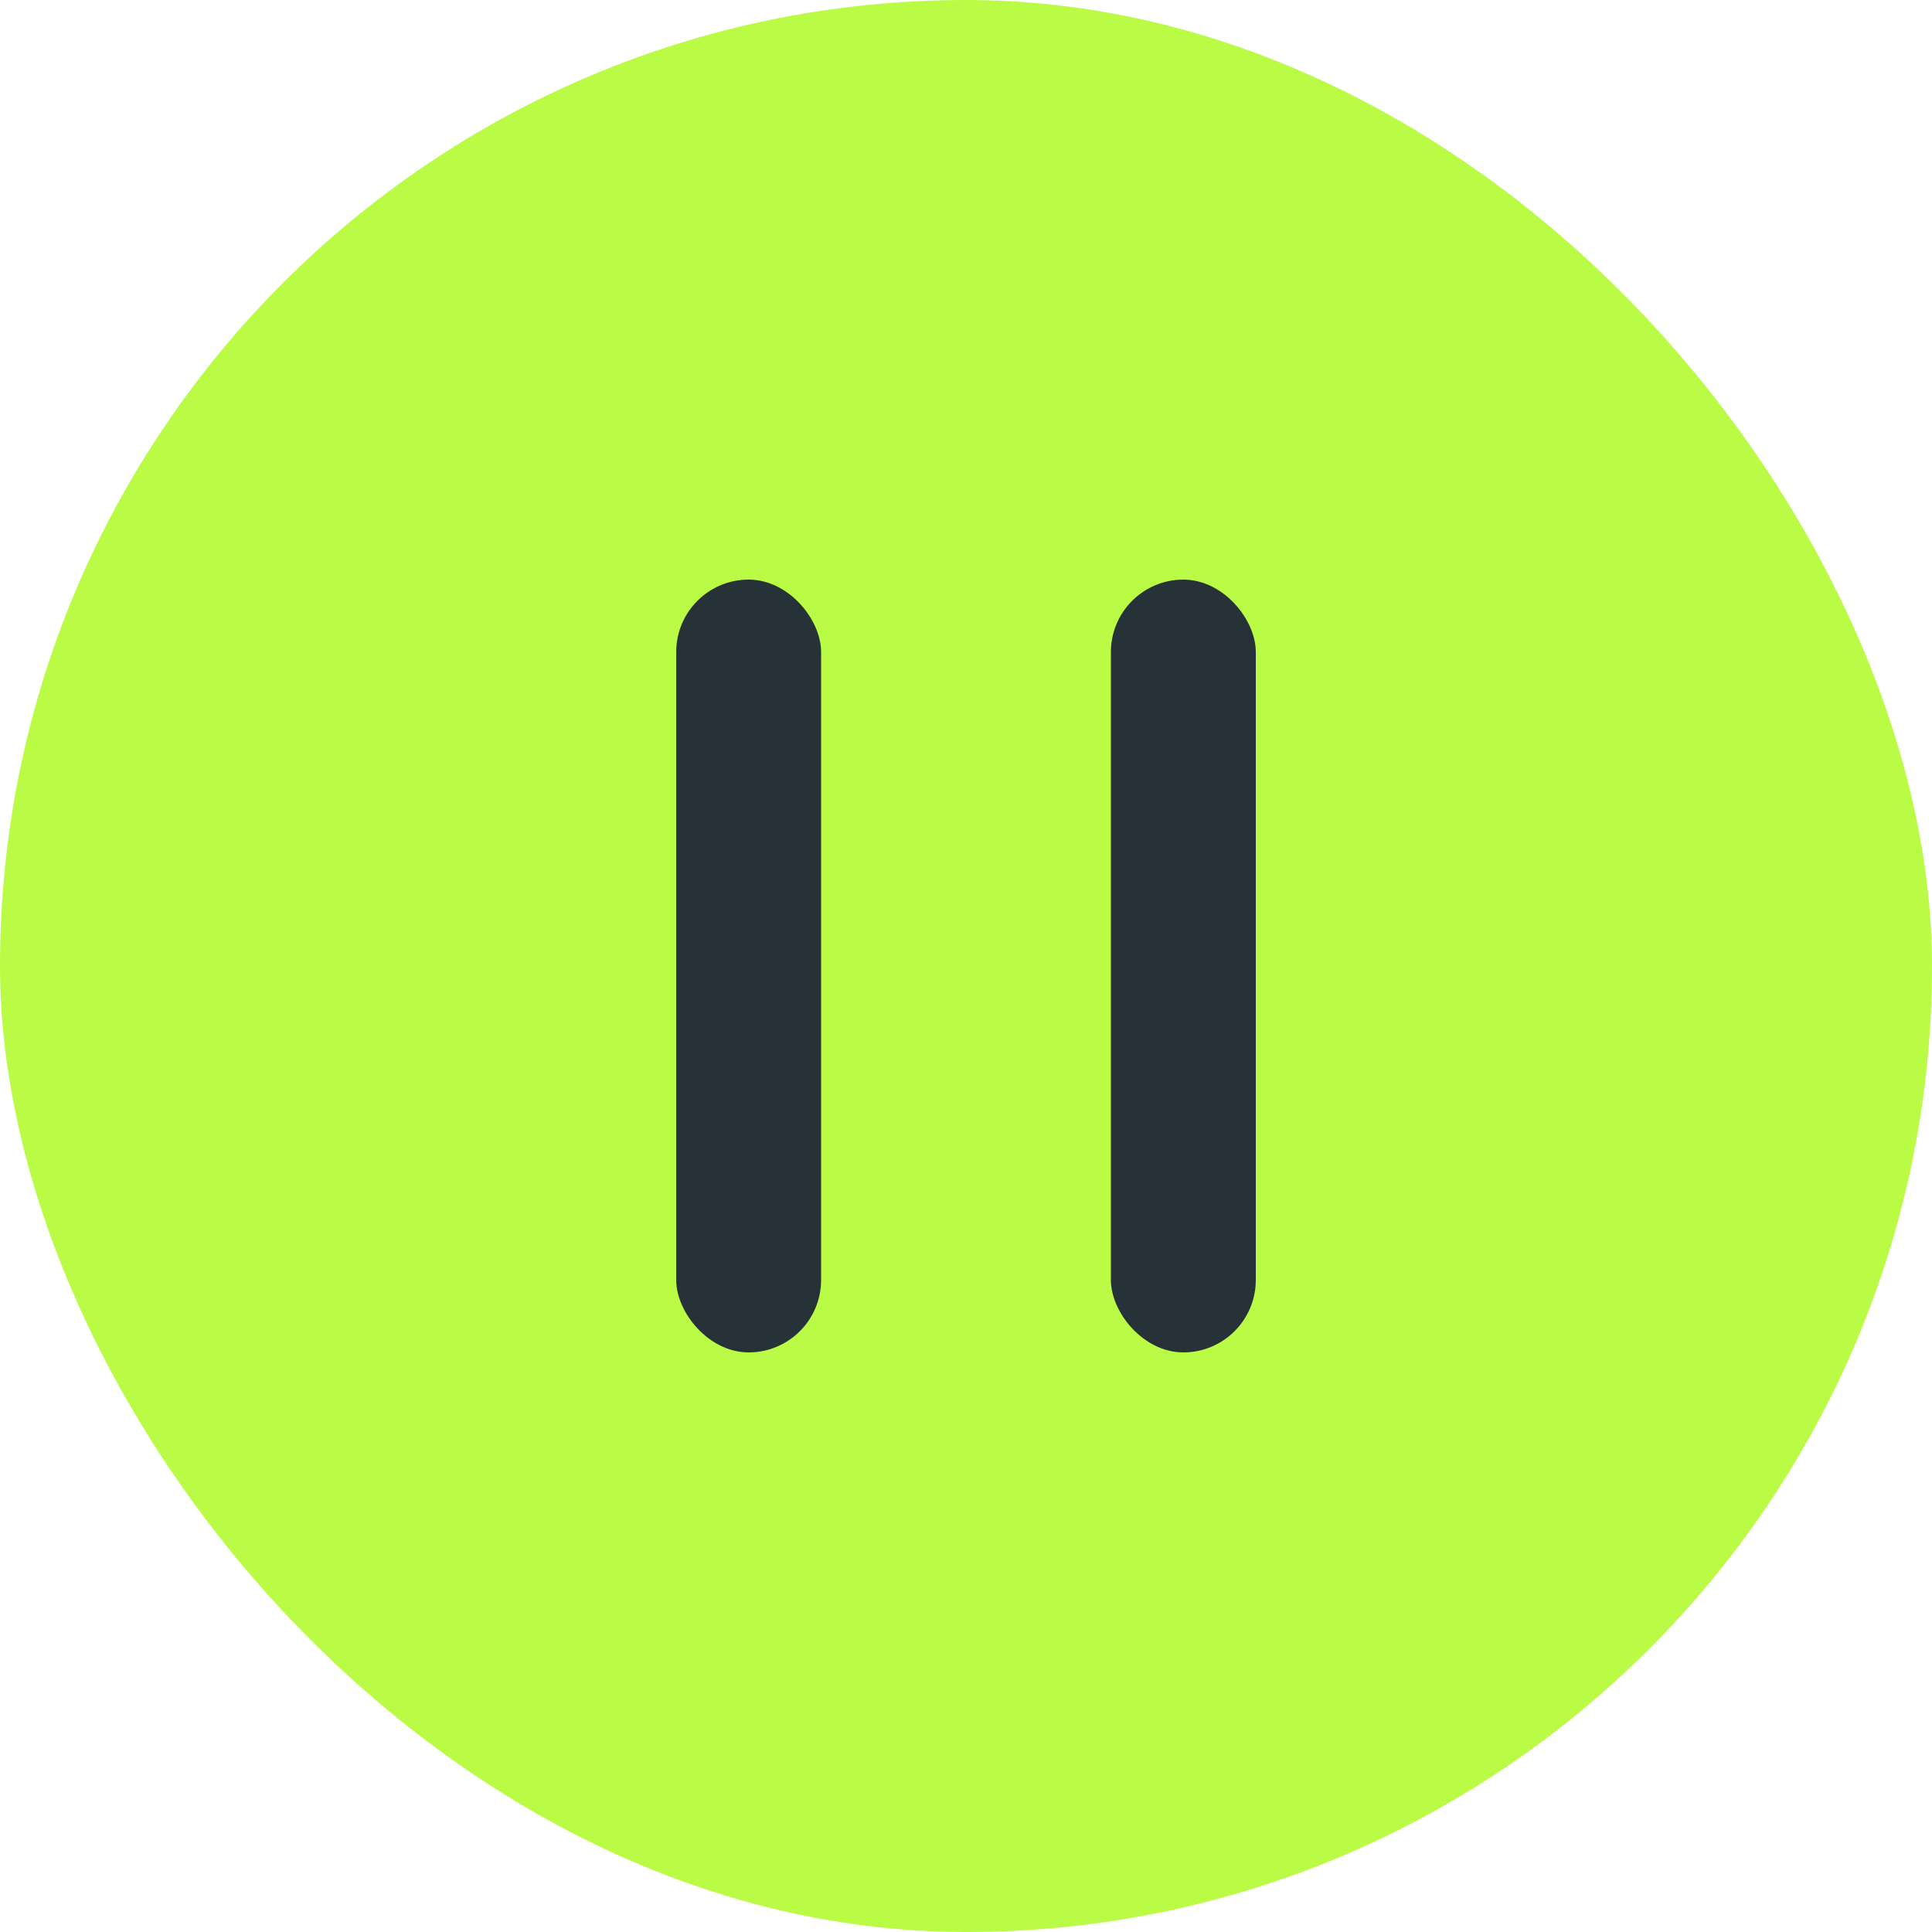
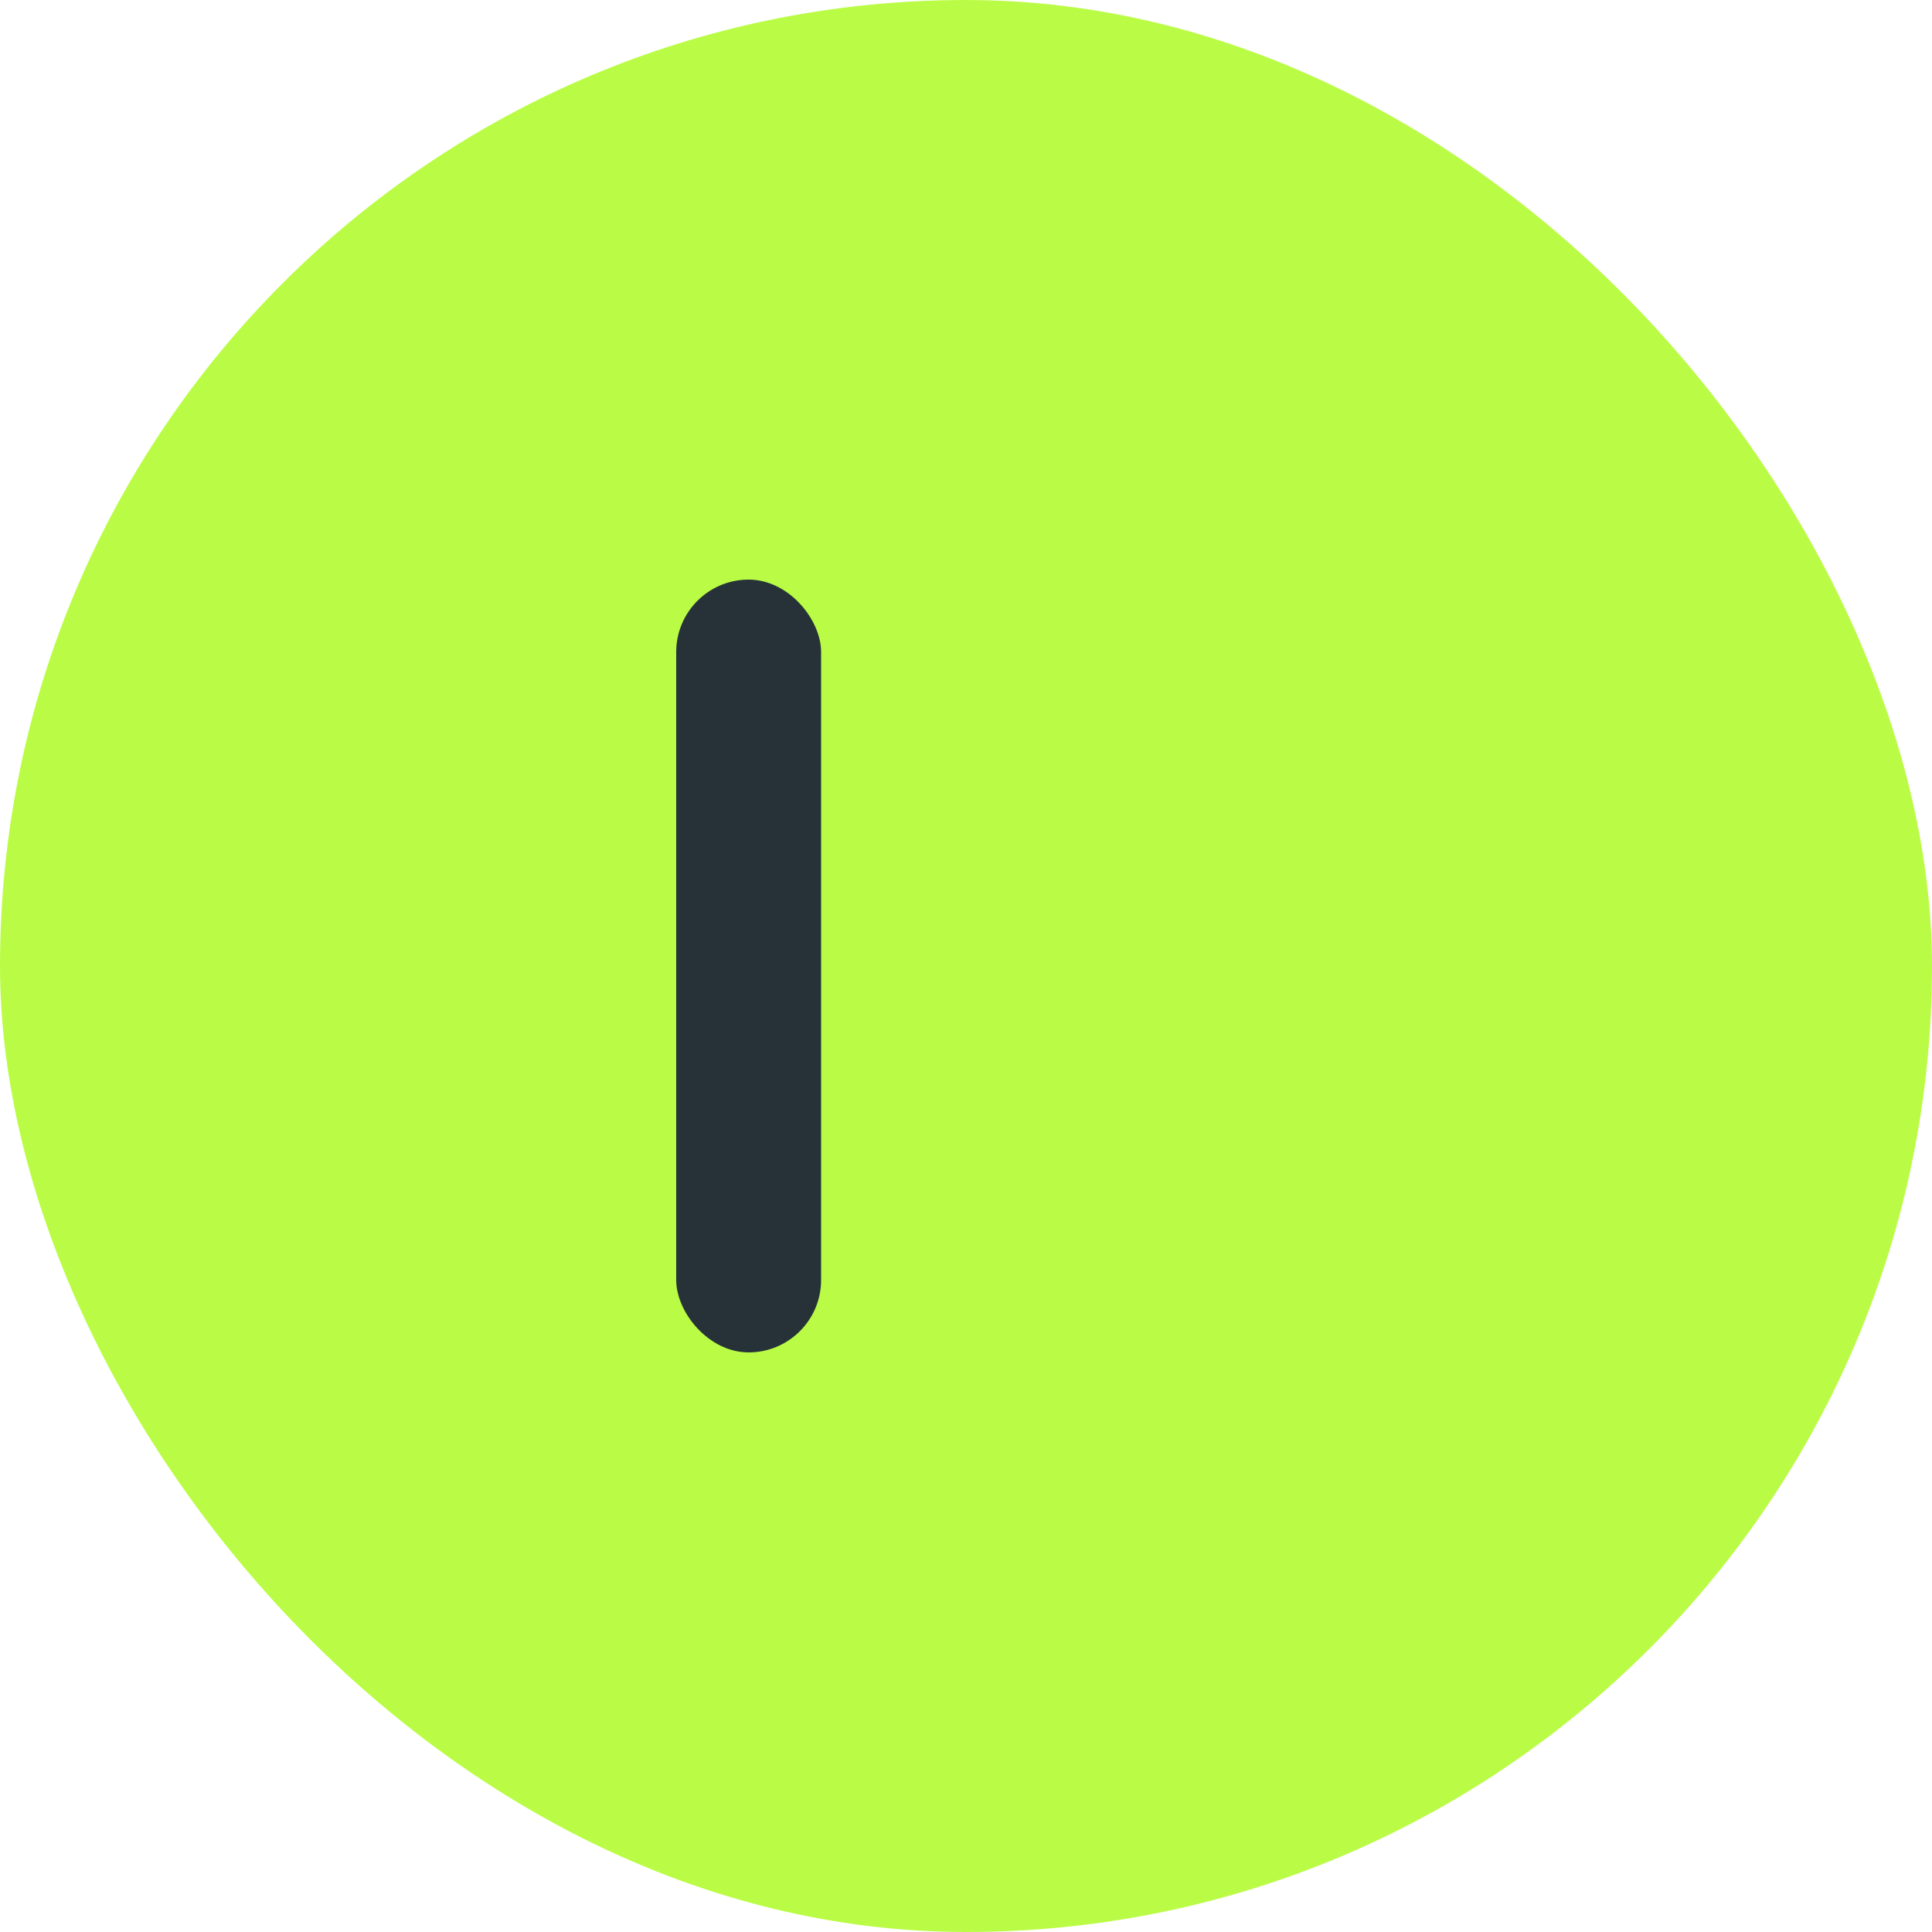
<svg xmlns="http://www.w3.org/2000/svg" width="40" height="40" viewBox="0 0 40 40" fill="none">
  <rect width="40" height="40" rx="20" fill="#BAFC45" />
  <rect x="14" y="12" width="3" height="16" rx="1.5" fill="#263238" />
-   <rect x="23" y="12" width="3" height="16" rx="1.5" fill="#263238" />
</svg>